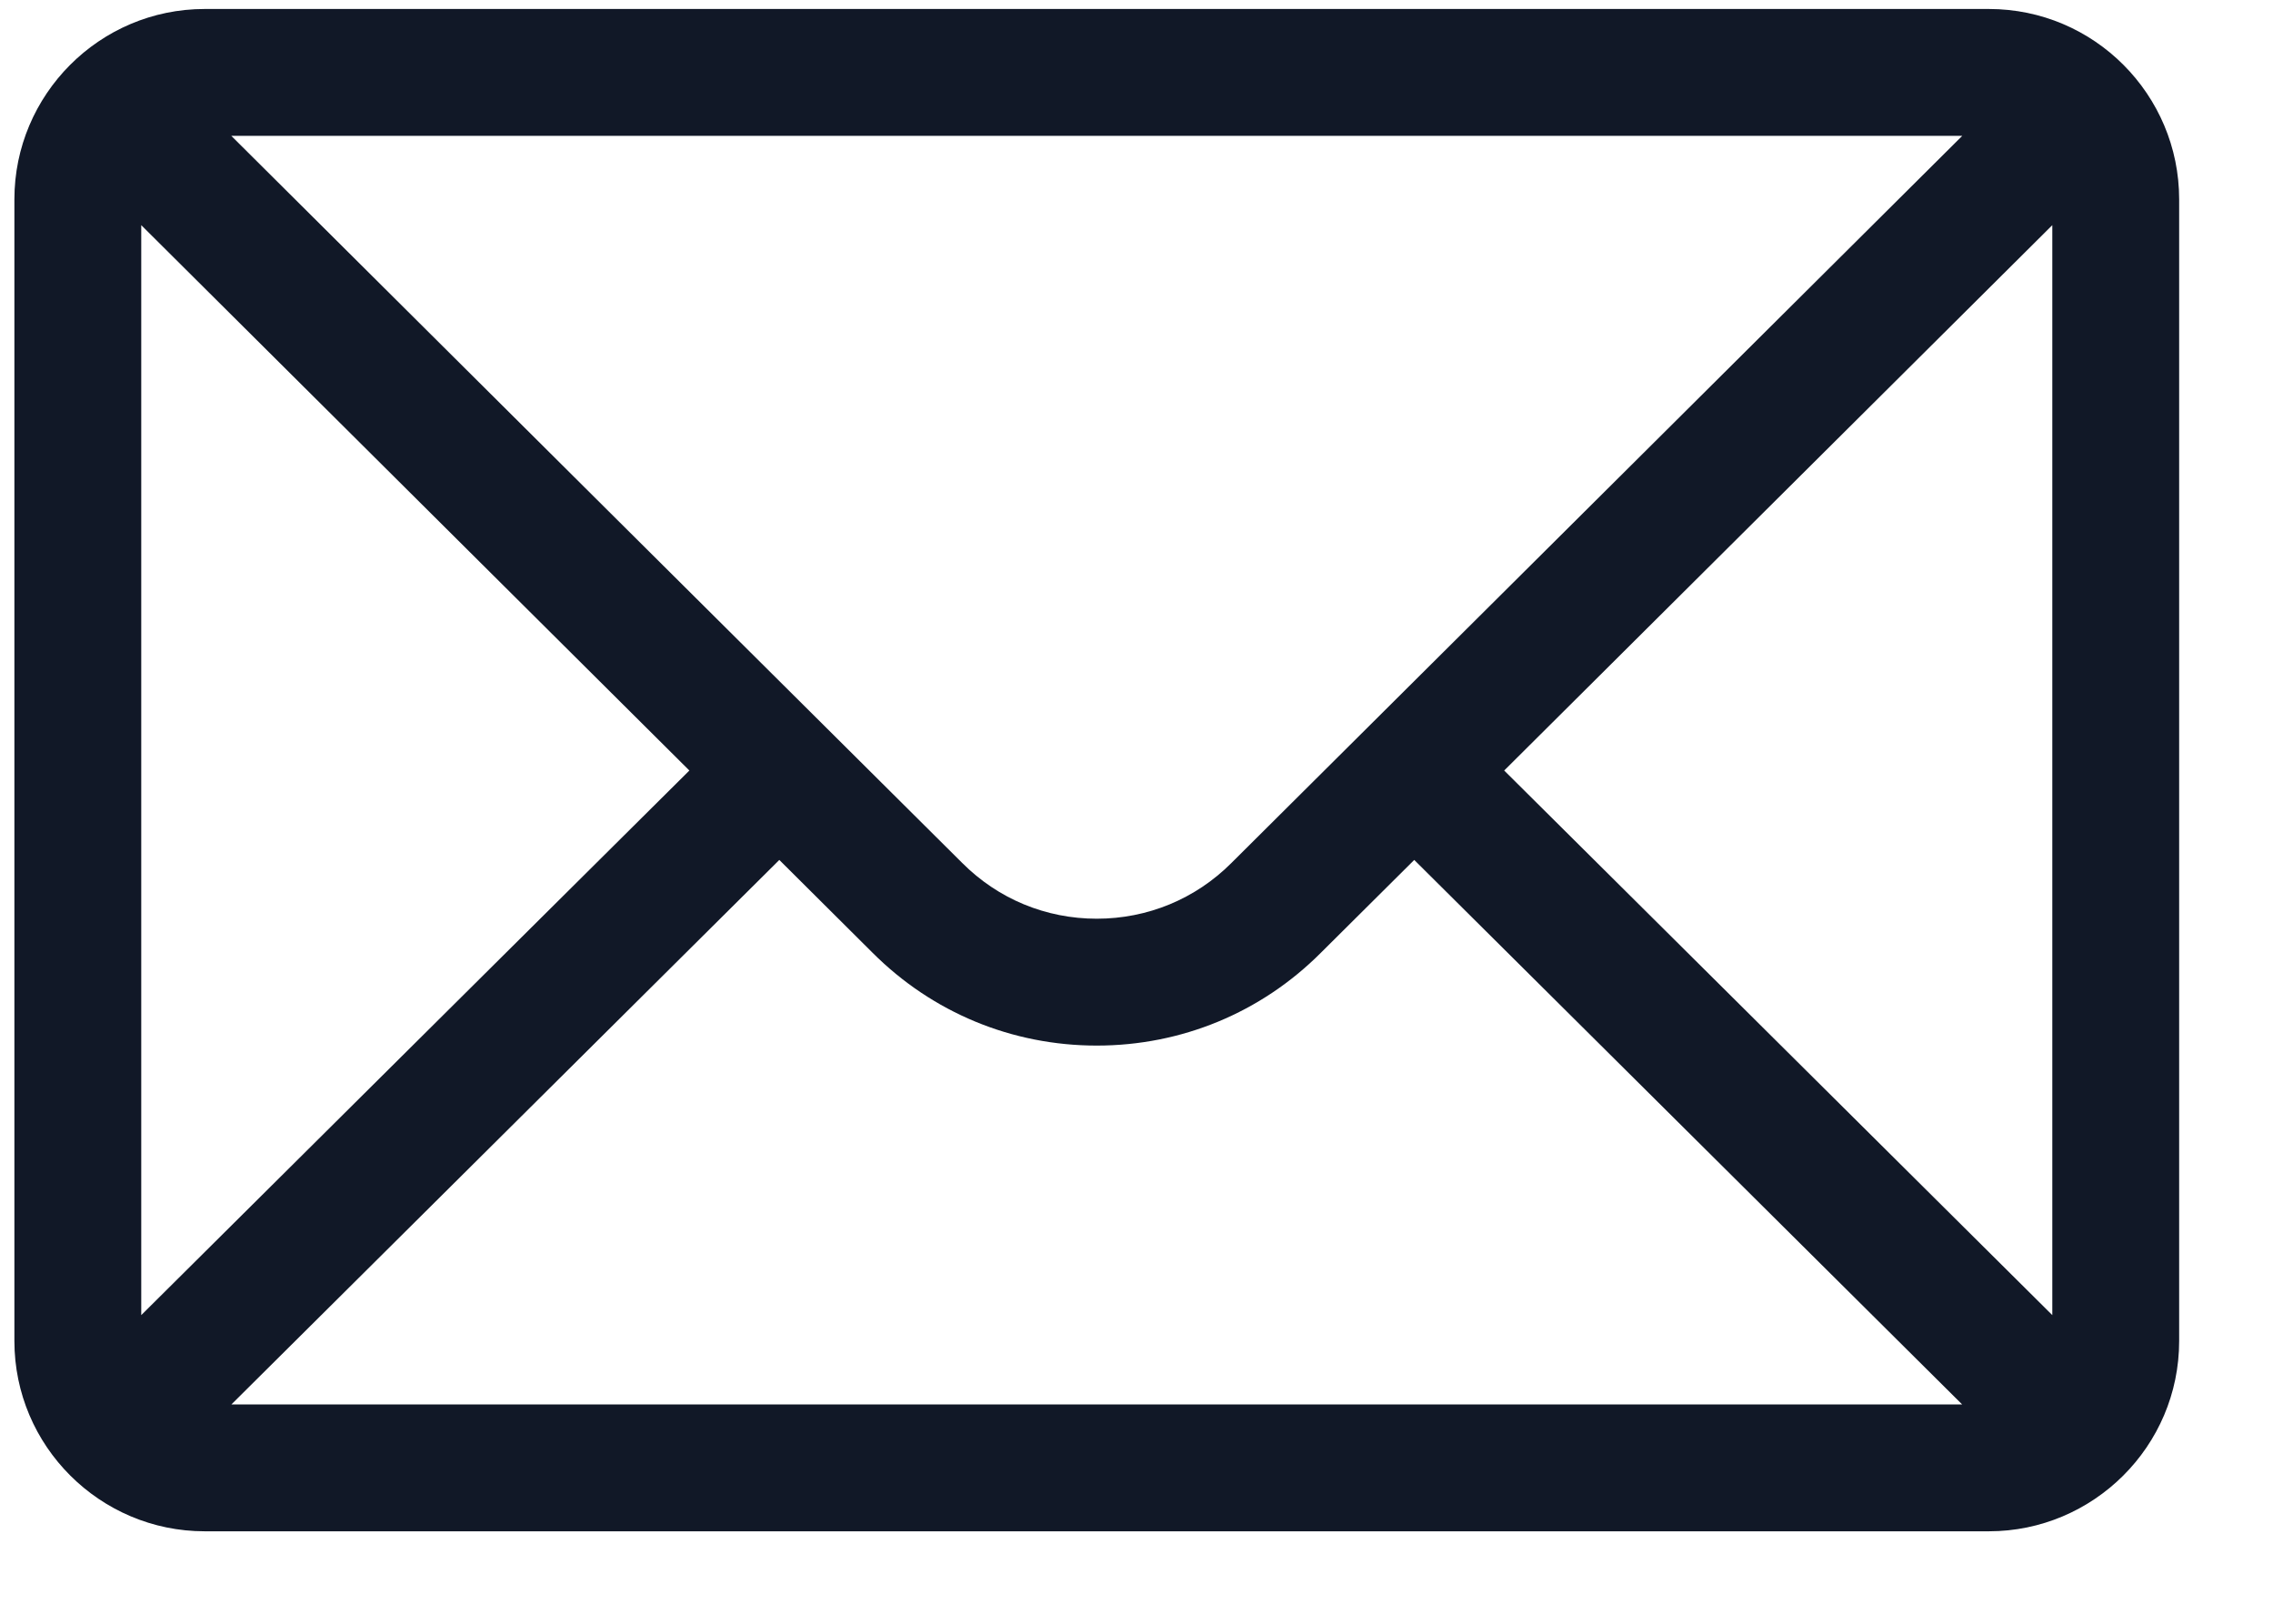
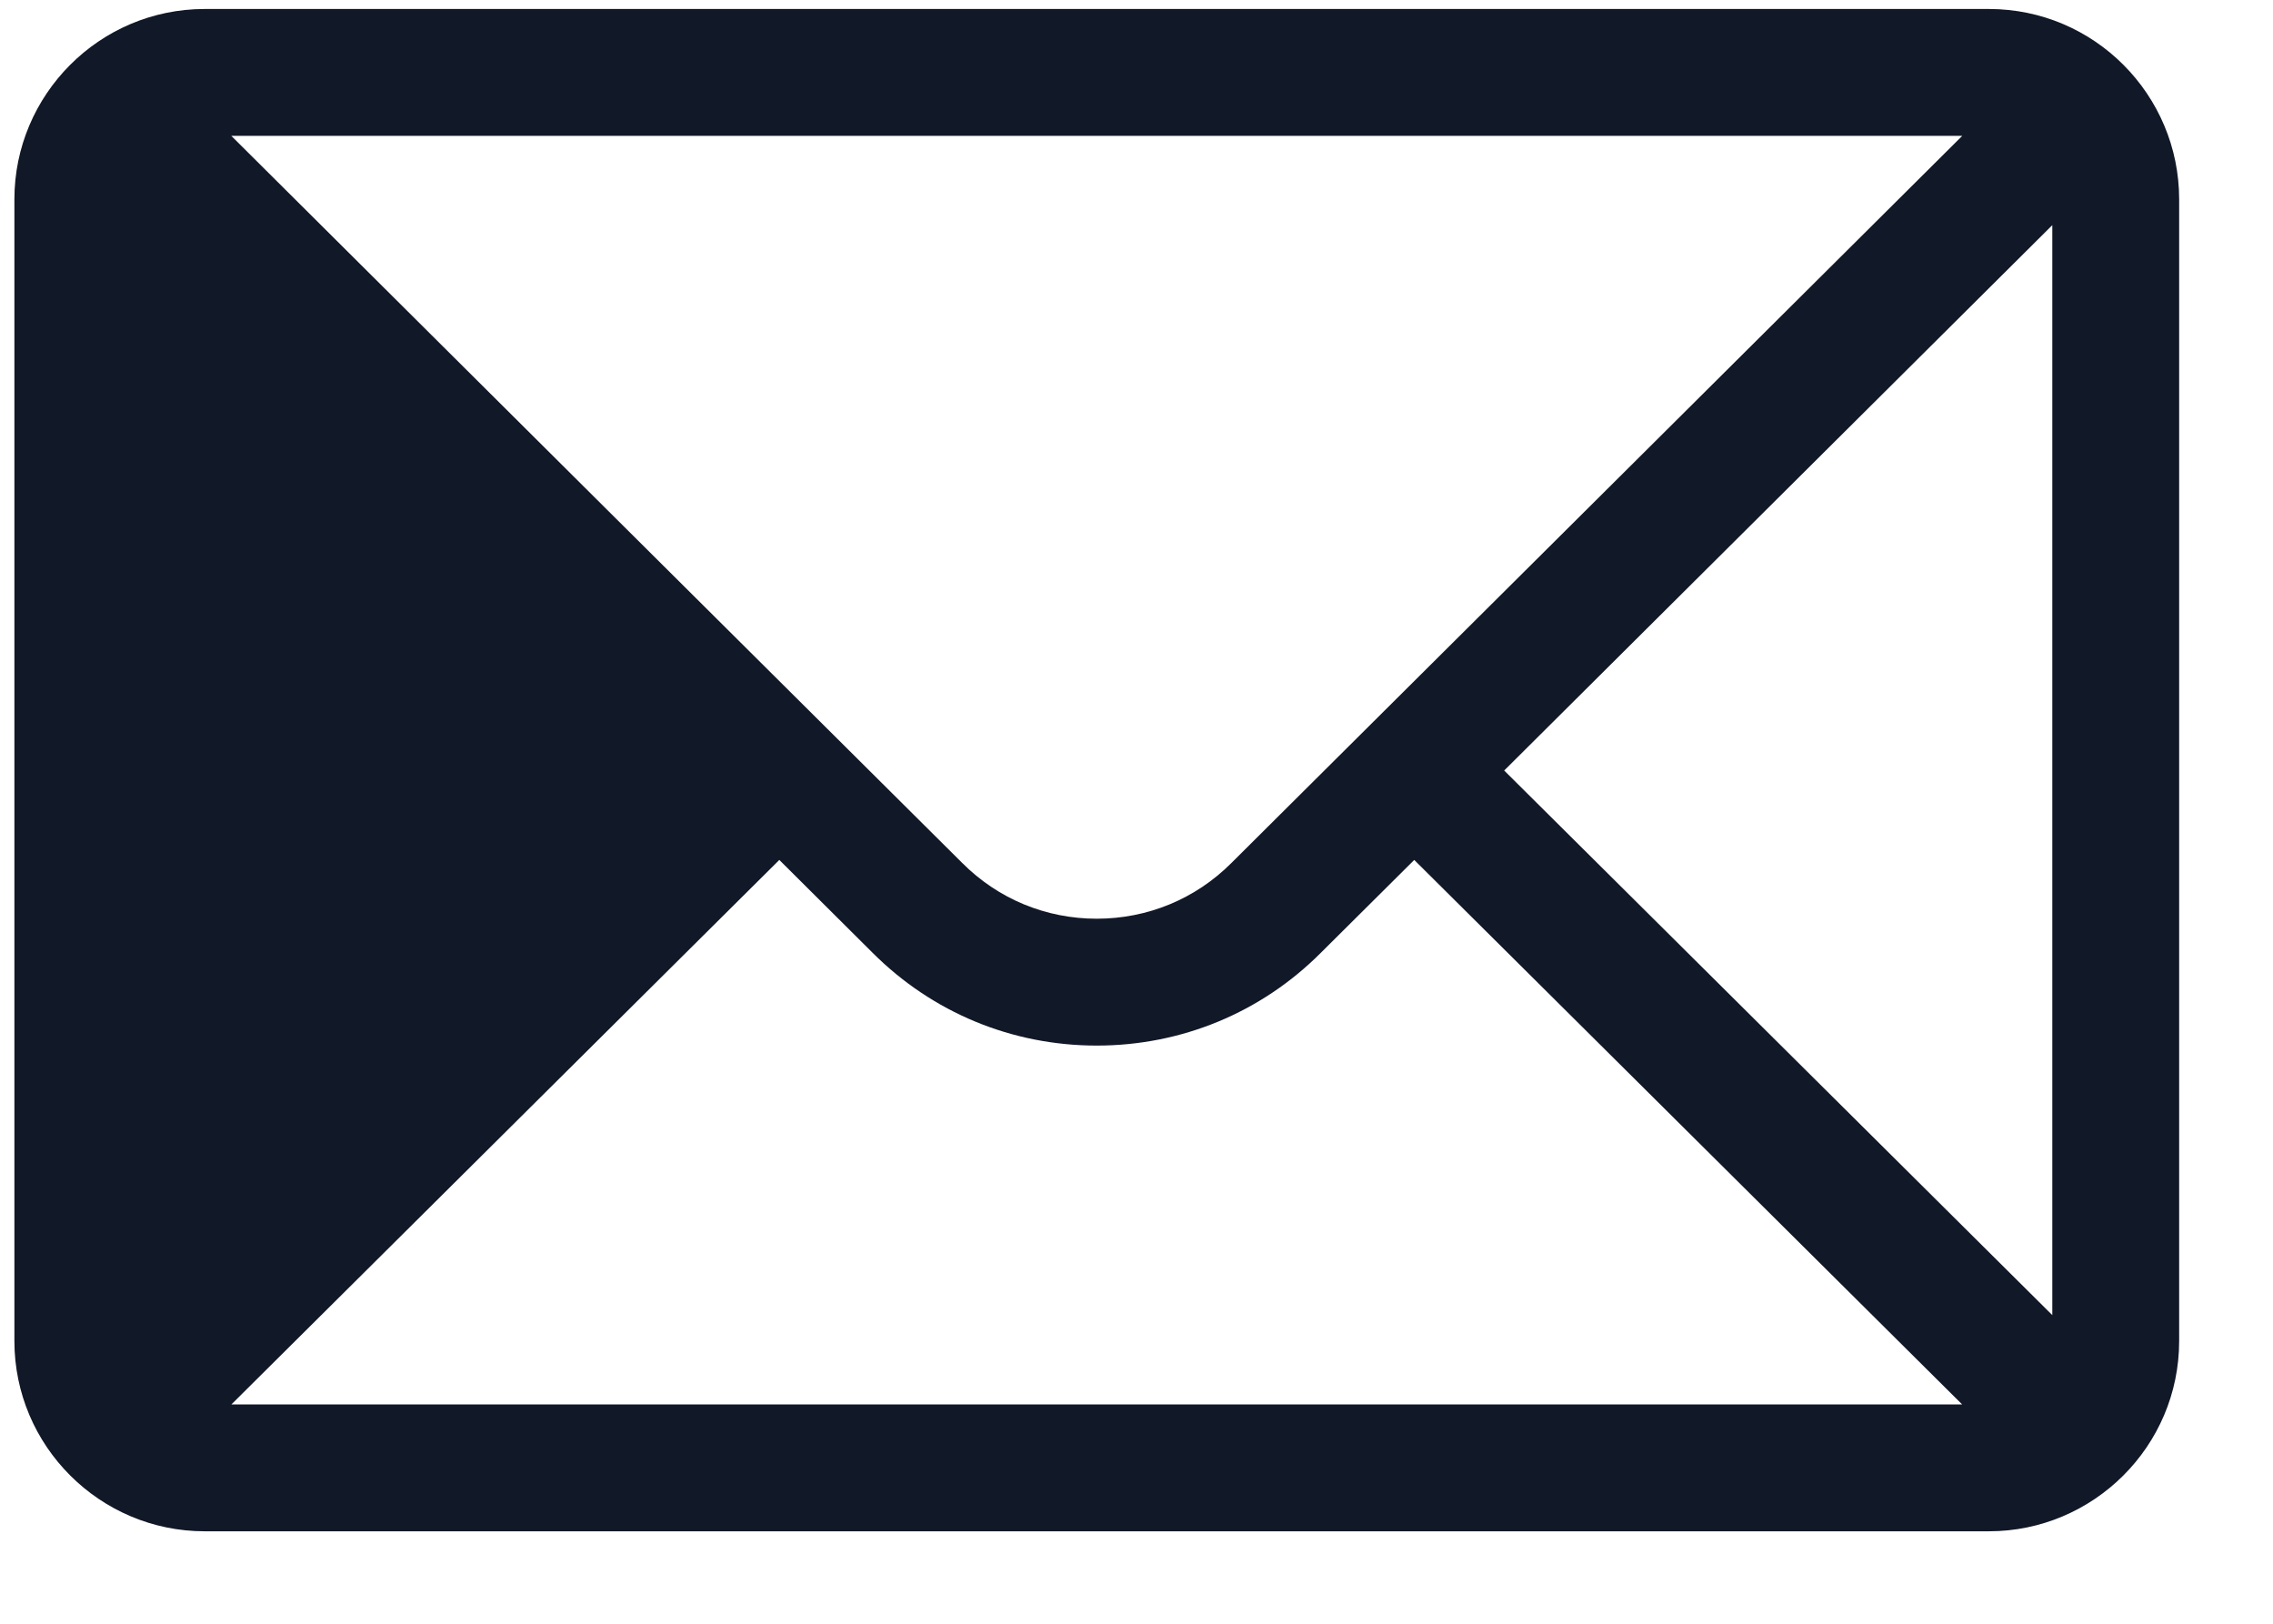
<svg xmlns="http://www.w3.org/2000/svg" width="21" height="15" viewBox="0 0 21 15" fill="none">
-   <path d="M18.375 0.083H1.891C0.919 0.083 0.133 0.875 0.133 1.841V12.388C0.133 13.36 0.925 14.146 1.891 14.146H18.375C19.338 14.146 20.133 13.363 20.133 12.388V1.841C20.133 0.876 19.349 0.083 18.375 0.083ZM18.129 1.255C17.77 1.612 11.589 7.76 11.376 7.973C11.044 8.305 10.602 8.487 10.133 8.487C9.663 8.487 9.222 8.305 8.889 7.971C8.745 7.829 2.633 1.749 2.137 1.255H18.129ZM1.305 12.149V2.08L6.369 7.118L1.305 12.149ZM2.138 12.974L7.2 7.944L8.061 8.801C8.615 9.355 9.35 9.659 10.133 9.659C10.915 9.659 11.651 9.355 12.203 8.802L13.066 7.944L18.128 12.974H2.138ZM18.961 12.149L13.897 7.118L18.961 2.08V12.149Z" fill="#111827" />
+   <path d="M18.375 0.083H1.891C0.919 0.083 0.133 0.875 0.133 1.841V12.388C0.133 13.36 0.925 14.146 1.891 14.146H18.375C19.338 14.146 20.133 13.363 20.133 12.388V1.841C20.133 0.876 19.349 0.083 18.375 0.083ZM18.129 1.255C17.77 1.612 11.589 7.76 11.376 7.973C11.044 8.305 10.602 8.487 10.133 8.487C9.663 8.487 9.222 8.305 8.889 7.971C8.745 7.829 2.633 1.749 2.137 1.255H18.129ZM1.305 12.149V2.08L1.305 12.149ZM2.138 12.974L7.2 7.944L8.061 8.801C8.615 9.355 9.35 9.659 10.133 9.659C10.915 9.659 11.651 9.355 12.203 8.802L13.066 7.944L18.128 12.974H2.138ZM18.961 12.149L13.897 7.118L18.961 2.08V12.149Z" fill="#111827" />
</svg>